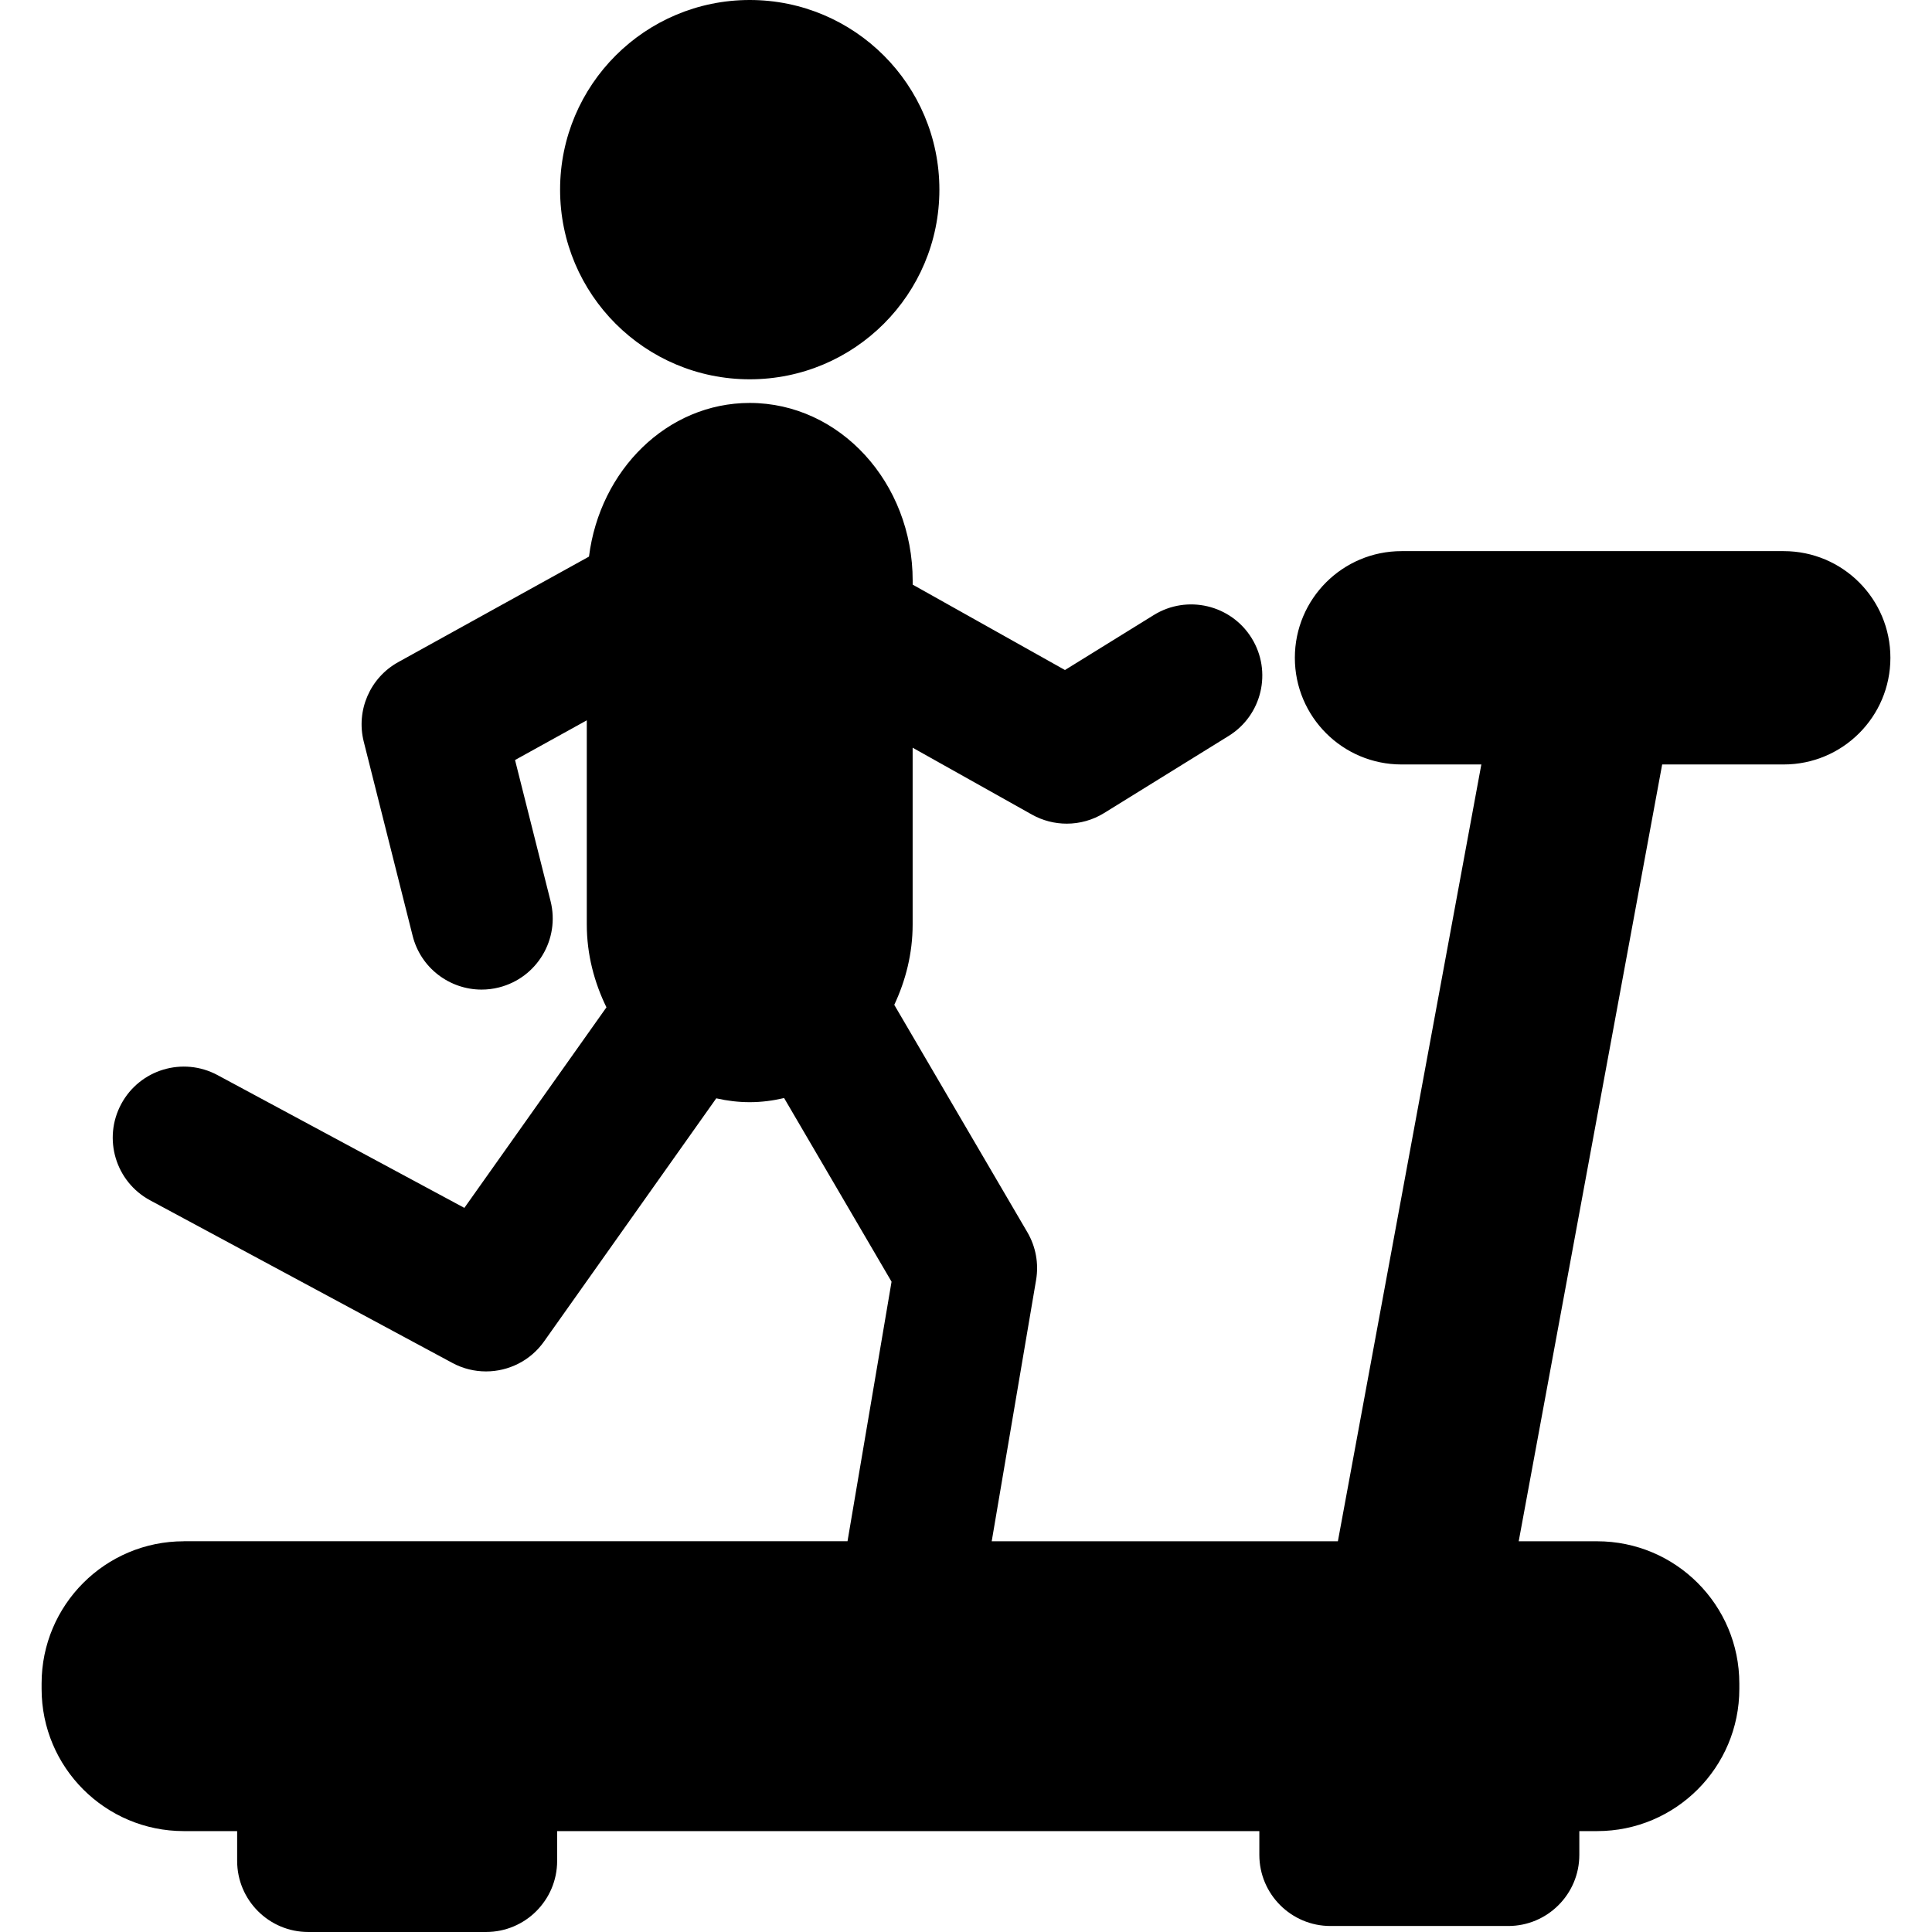
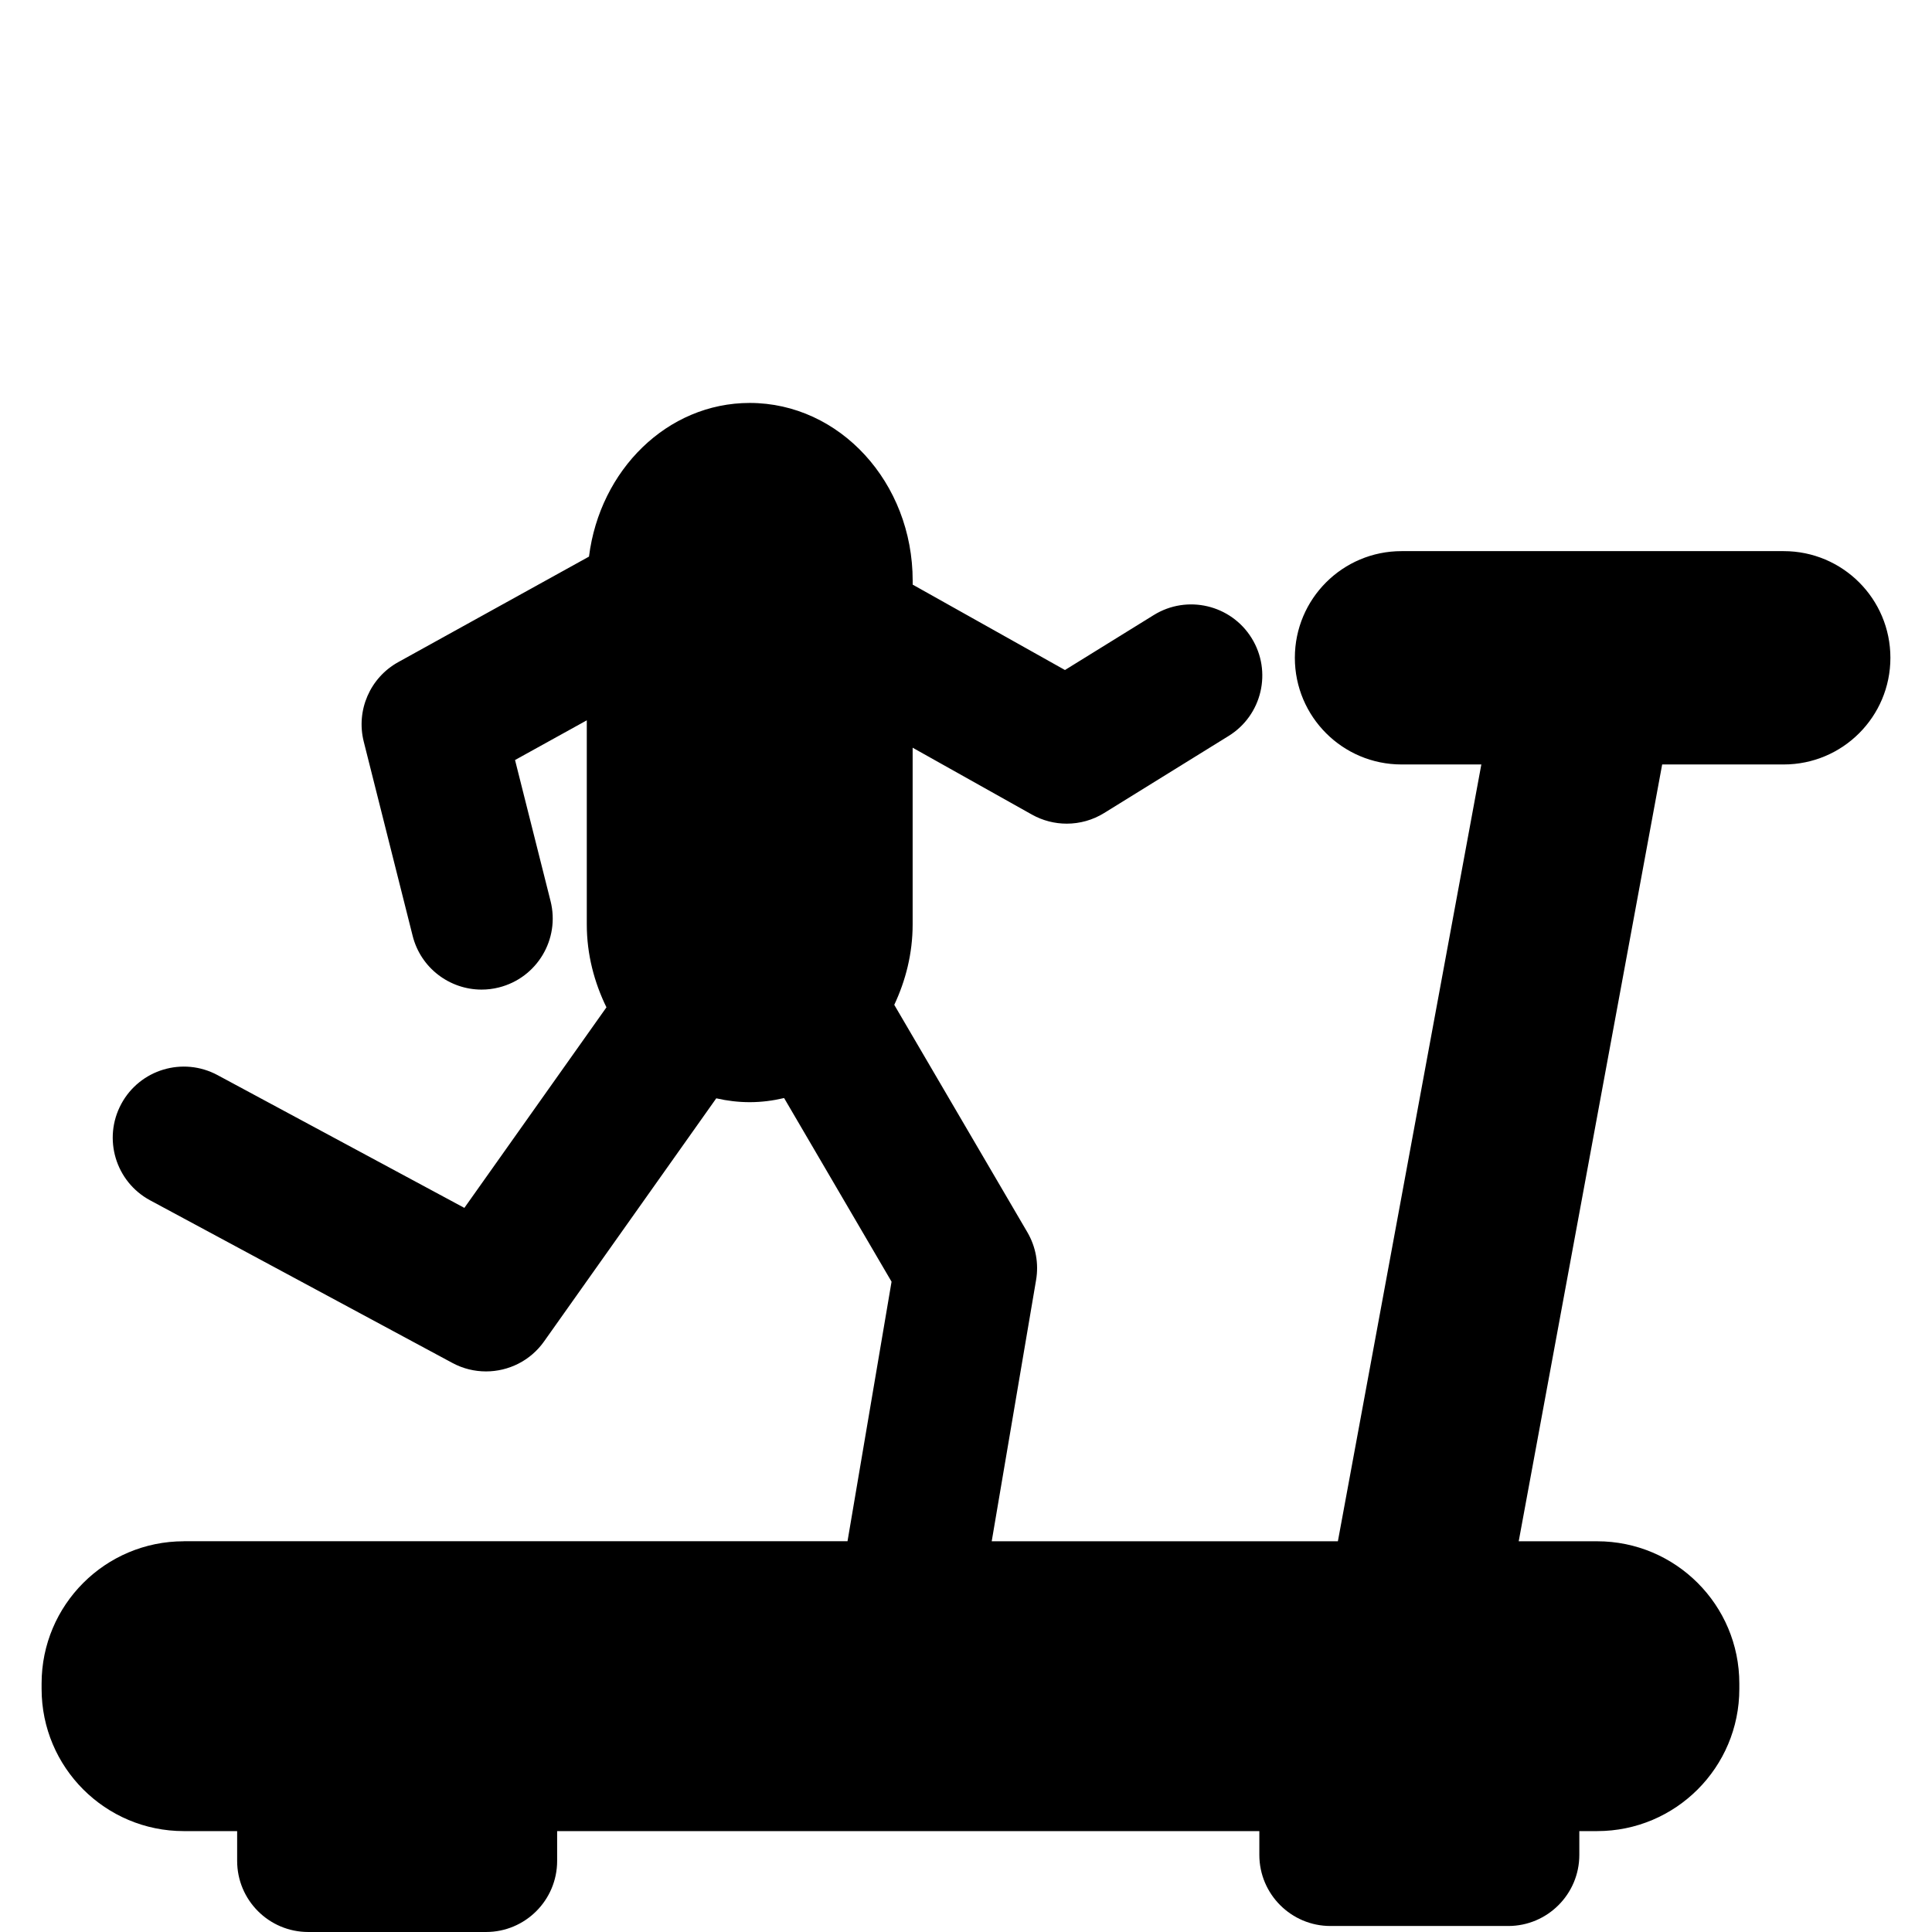
<svg xmlns="http://www.w3.org/2000/svg" version="1.1" id="Capa_1" x="0px" y="0px" width="282.554px" height="282.554px" viewBox="0 0 282.554 282.554" style="enable-background:new 0 0 282.554 282.554;" xml:space="preserve">
  <g>
    <g>
      <path d="M26.883,225.411c-11.486,0-20.799,9.313-20.799,20.8v0.787c0,11.486,9.313,20.8,20.799,20.8h7.8v4.356    c0,5.743,4.659,10.399,10.399,10.399h26c5.741,0,10.4-4.656,10.4-10.399v-4.356h102.696v3.479c0,5.737,4.662,10.399,10.4,10.399    h25.999c5.738,0,10.399-4.662,10.399-10.399v-3.479h2.601c11.486,0,20.799-9.313,20.799-20.8v-0.787    c0-11.486-9.312-20.8-20.799-20.8H222.11l20.982-113.609h17.778c8.617,0,15.6-6.984,15.6-15.599c0-8.618-6.982-15.6-15.6-15.6    h-55.898c-8.617,0-15.6,6.982-15.6,15.6c0,8.615,6.982,15.599,15.6,15.599h11.674l-20.981,113.609h-50.628l6.49-38.206    c0.411-2.407-0.041-4.885-1.28-6.997l-19.461-33.251c1.663-3.544,2.688-7.503,2.688-11.761v-25.844l17.443,9.78    c1.584,0.887,3.341,1.328,5.093,1.328c1.904,0,3.804-0.521,5.474-1.557l18.2-11.268c4.89-3.021,6.393-9.433,3.366-14.315    s-9.435-6.385-14.31-3.369l-12.989,8.039l-22.272-12.489V84.93c0-14.358-10.671-26-23.831-26c-12.06,0-21.919,9.8-23.509,22.473    L58.247,96.832c-4.128,2.28-6.203,7.061-5.048,11.637l7.15,28.396c1.183,4.718,5.423,7.863,10.078,7.863    c0.84,0,1.693-0.099,2.546-0.317c5.568-1.404,8.95-7.051,7.546-12.626l-5.195-20.632l10.494-5.805v29.844    c0,4.407,1.097,8.49,2.874,12.131l-20.779,29.331l-36.097-19.419c-5.065-2.722-11.367-0.832-14.086,4.23    c-2.719,5.062-0.827,11.369,4.233,14.086l44.199,23.78c1.562,0.843,3.25,1.239,4.92,1.239c3.275,0,6.482-1.544,8.49-4.388    l25.182-35.551c1.582,0.36,3.219,0.563,4.9,0.563c1.727,0,3.4-0.224,5.022-0.604l15.714,26.857l-6.441,37.958H26.883V225.411z" />
-       <circle cx="109.649" cy="27.736" r="27.736" />
    </g>
  </g>
  <g>
</g>
  <g>
</g>
  <g>
</g>
  <g>
</g>
  <g>
</g>
  <g>
</g>
  <g>
</g>
  <g>
</g>
  <g>
</g>
  <g>
</g>
  <g>
</g>
  <g>
</g>
  <g>
</g>
  <g>
</g>
  <g>
</g>
</svg>